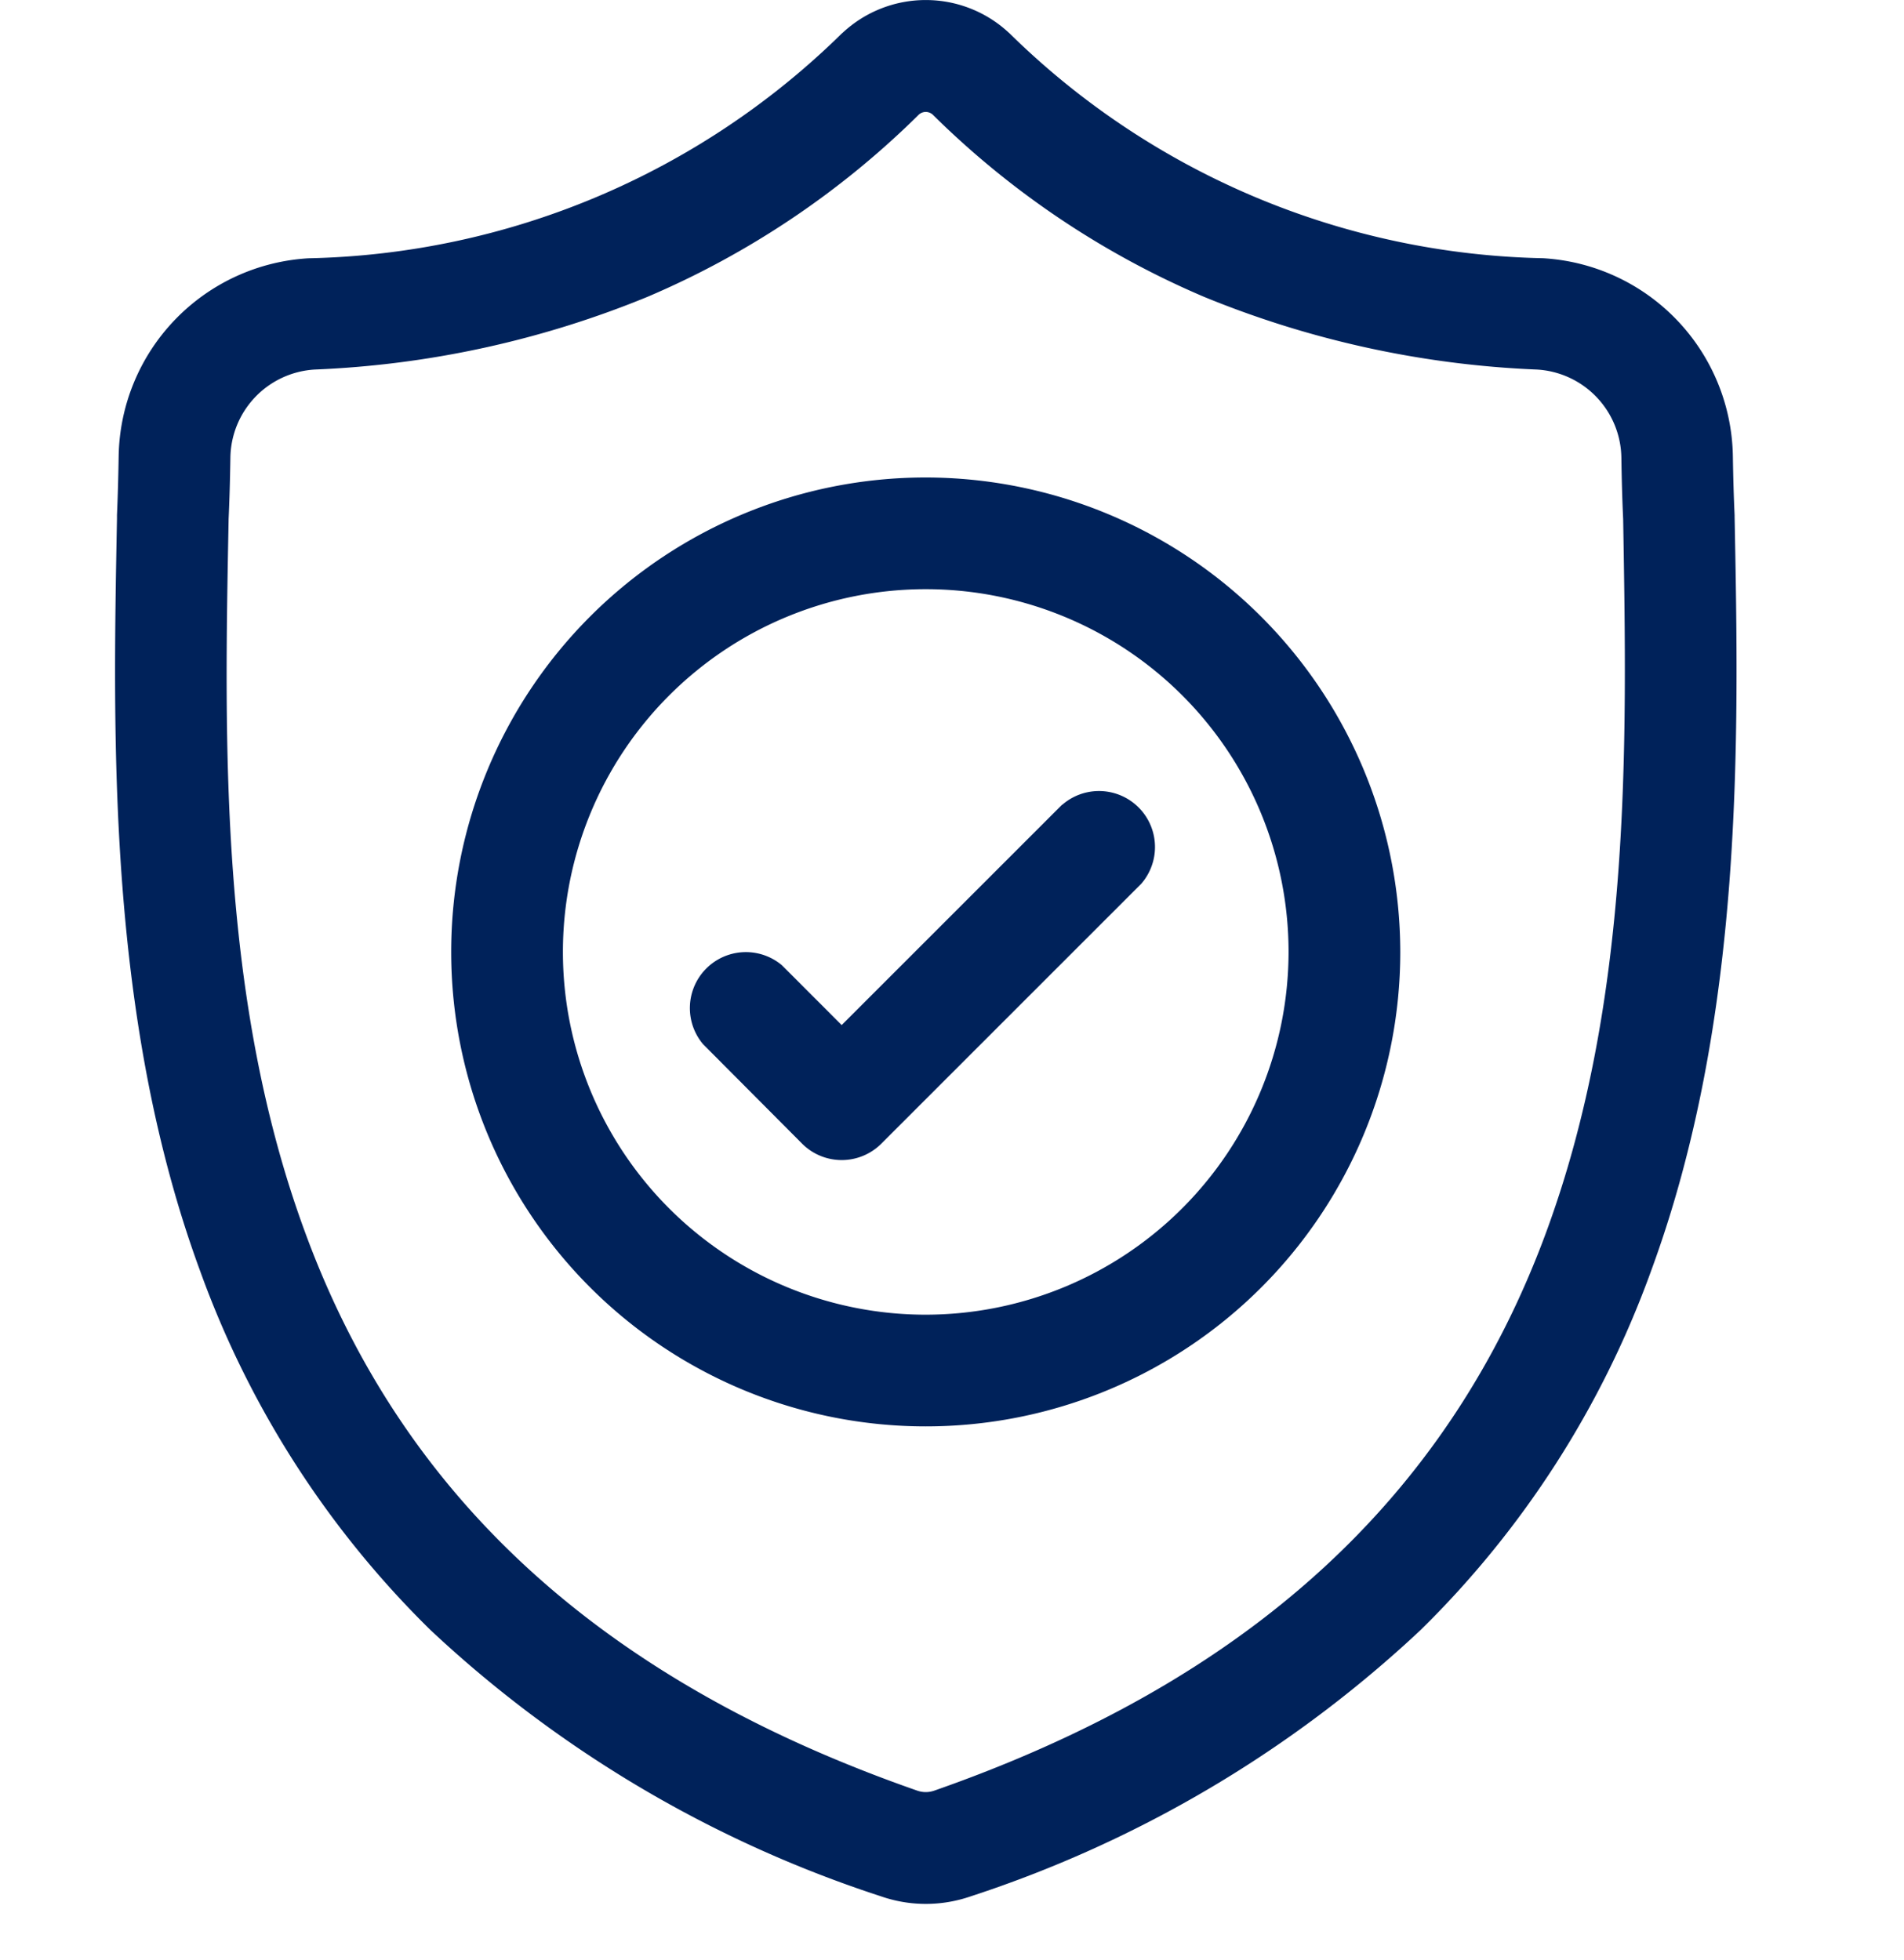
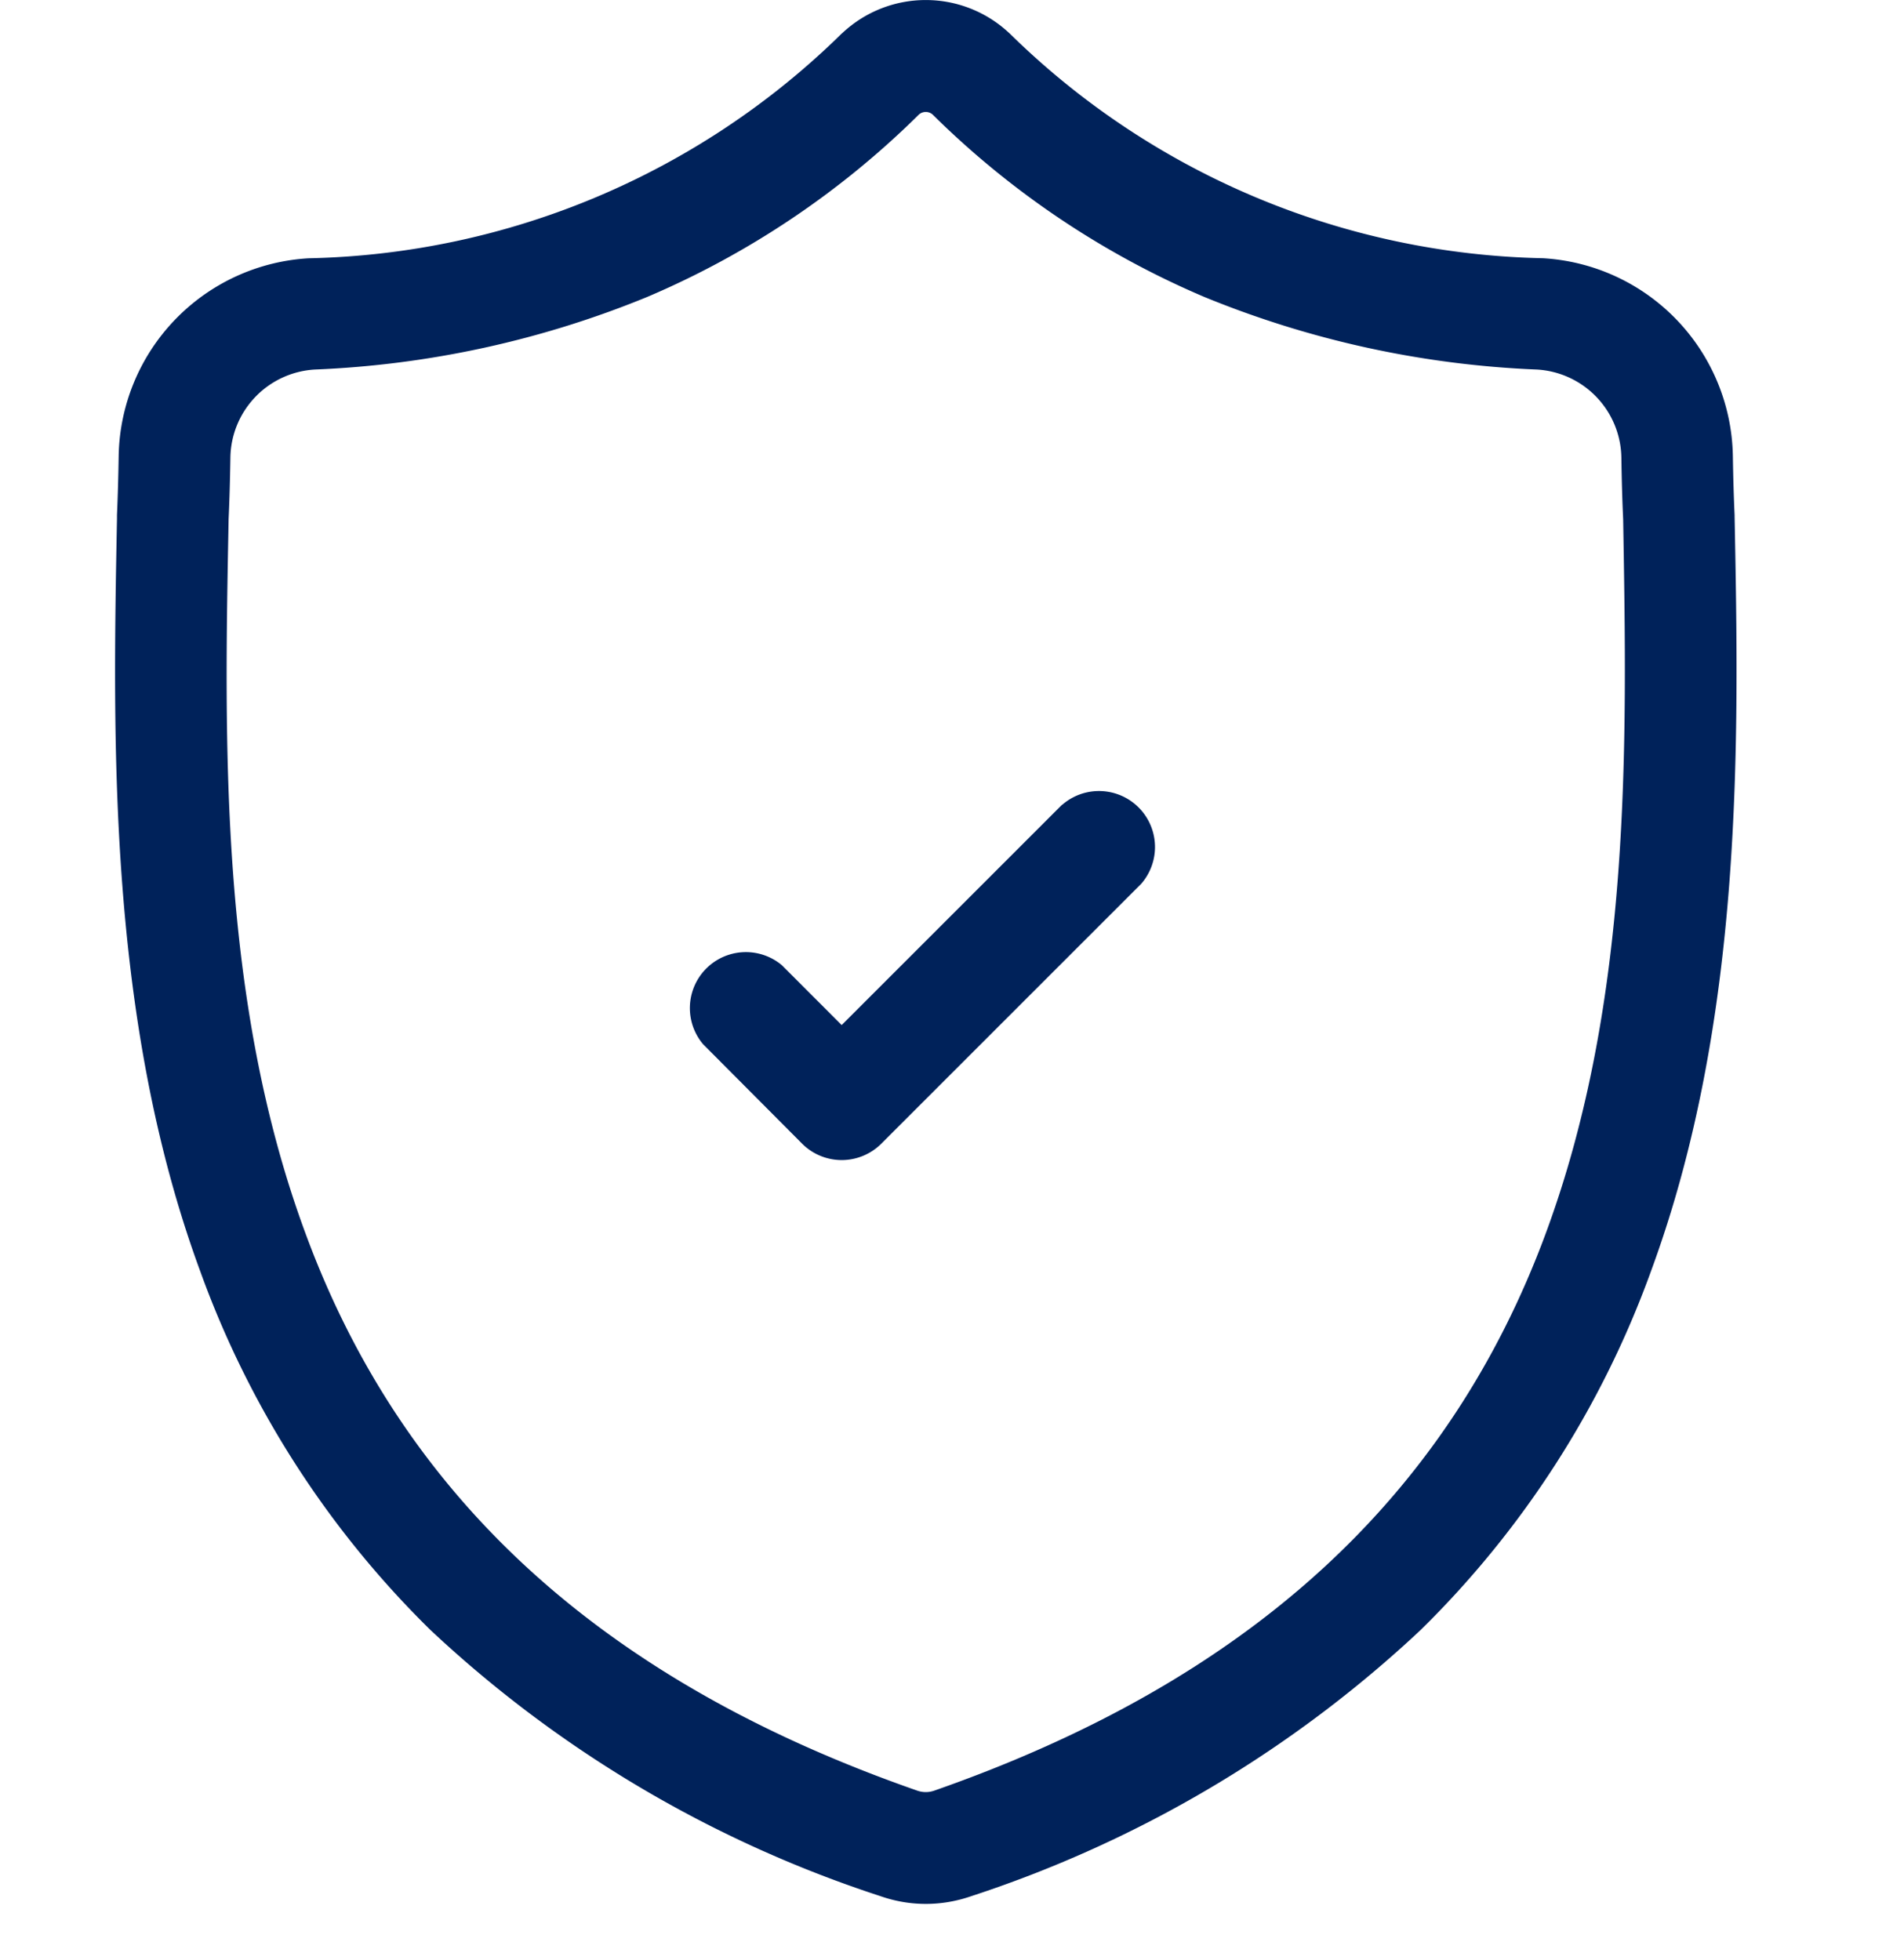
<svg xmlns="http://www.w3.org/2000/svg" width="34" height="35" viewBox="0 0 34 35">
  <defs>
    <clipPath id="clip-path">
      <rect id="Rectangle_754" data-name="Rectangle 754" width="34" height="35" transform="translate(0.116)" fill="#fff" stroke="#707070" stroke-width="1" />
    </clipPath>
  </defs>
  <g id="Quality_Assurance" data-name="Quality Assurance" transform="translate(-0.116)" clip-path="url(#clip-path)">
    <g id="surface1" transform="translate(2.169 0)">
      <path id="Path_3641" data-name="Path 3641" d="M28.922,9.226V9.2c-.015-.327-.025-.672-.031-1.057A3.6,3.6,0,0,0,25.5,4.612,13.984,13.984,0,0,1,15.979.6L15.957.58A2.176,2.176,0,0,0,13,.58L12.977.6A13.986,13.986,0,0,1,3.459,4.613,3.6,3.6,0,0,0,.066,8.143C.06,8.525.05,8.871.036,9.2l0,.061c-.076,3.987-.17,8.948,1.489,13.451a17.123,17.123,0,0,0,4.108,6.4,21.49,21.49,0,0,0,8.039,4.755,2.491,2.491,0,0,0,.329.09,2.434,2.434,0,0,0,.957,0,2.5,2.5,0,0,0,.331-.09,21.5,21.5,0,0,0,8.03-4.758,17.147,17.147,0,0,0,4.108-6.4C29.092,18.191,29,13.22,28.922,9.226ZM25.554,22.017c-1.751,4.746-5.324,8.006-10.925,9.965a.5.5,0,0,1-.063.017.448.448,0,0,1-.175,0,.5.5,0,0,1-.063-.017C8.721,30.027,5.145,26.769,3.4,22.023,1.866,17.872,1.952,13.317,2.029,9.3V9.277c.016-.345.026-.707.032-1.1A1.6,1.6,0,0,1,3.571,6.6,17.506,17.506,0,0,0,9.513,5.3a15.546,15.546,0,0,0,4.842-3.253.184.184,0,0,1,.247,0A15.551,15.551,0,0,0,19.444,5.3,17.507,17.507,0,0,0,25.386,6.6,1.6,1.6,0,0,1,26.9,8.173c.006.4.016.761.032,1.1C27,13.3,27.088,17.858,25.554,22.017Zm0,0" transform="translate(0 0)" fill="#00225a" />
-       <path id="Path_3642" data-name="Path 3642" d="M12.888,6.27a8.474,8.474,0,1,0,8.474,8.474A8.484,8.484,0,0,0,12.888,6.27Zm0,14.953a6.479,6.479,0,1,1,6.479-6.479A6.486,6.486,0,0,1,12.888,21.223Zm0,0" transform="translate(1.59 2.258)" fill="#00225a" />
      <path id="Path_3643" data-name="Path 3643" d="M14.211,10.644,10.275,14.58,9.207,13.511A1,1,0,0,0,7.8,14.922L9.57,16.7a1,1,0,0,0,1.411,0l4.642-4.642a1,1,0,0,0-1.411-1.411Zm0,0" transform="translate(2.702 3.728)" fill="#00225a" />
    </g>
  </g>
</svg>